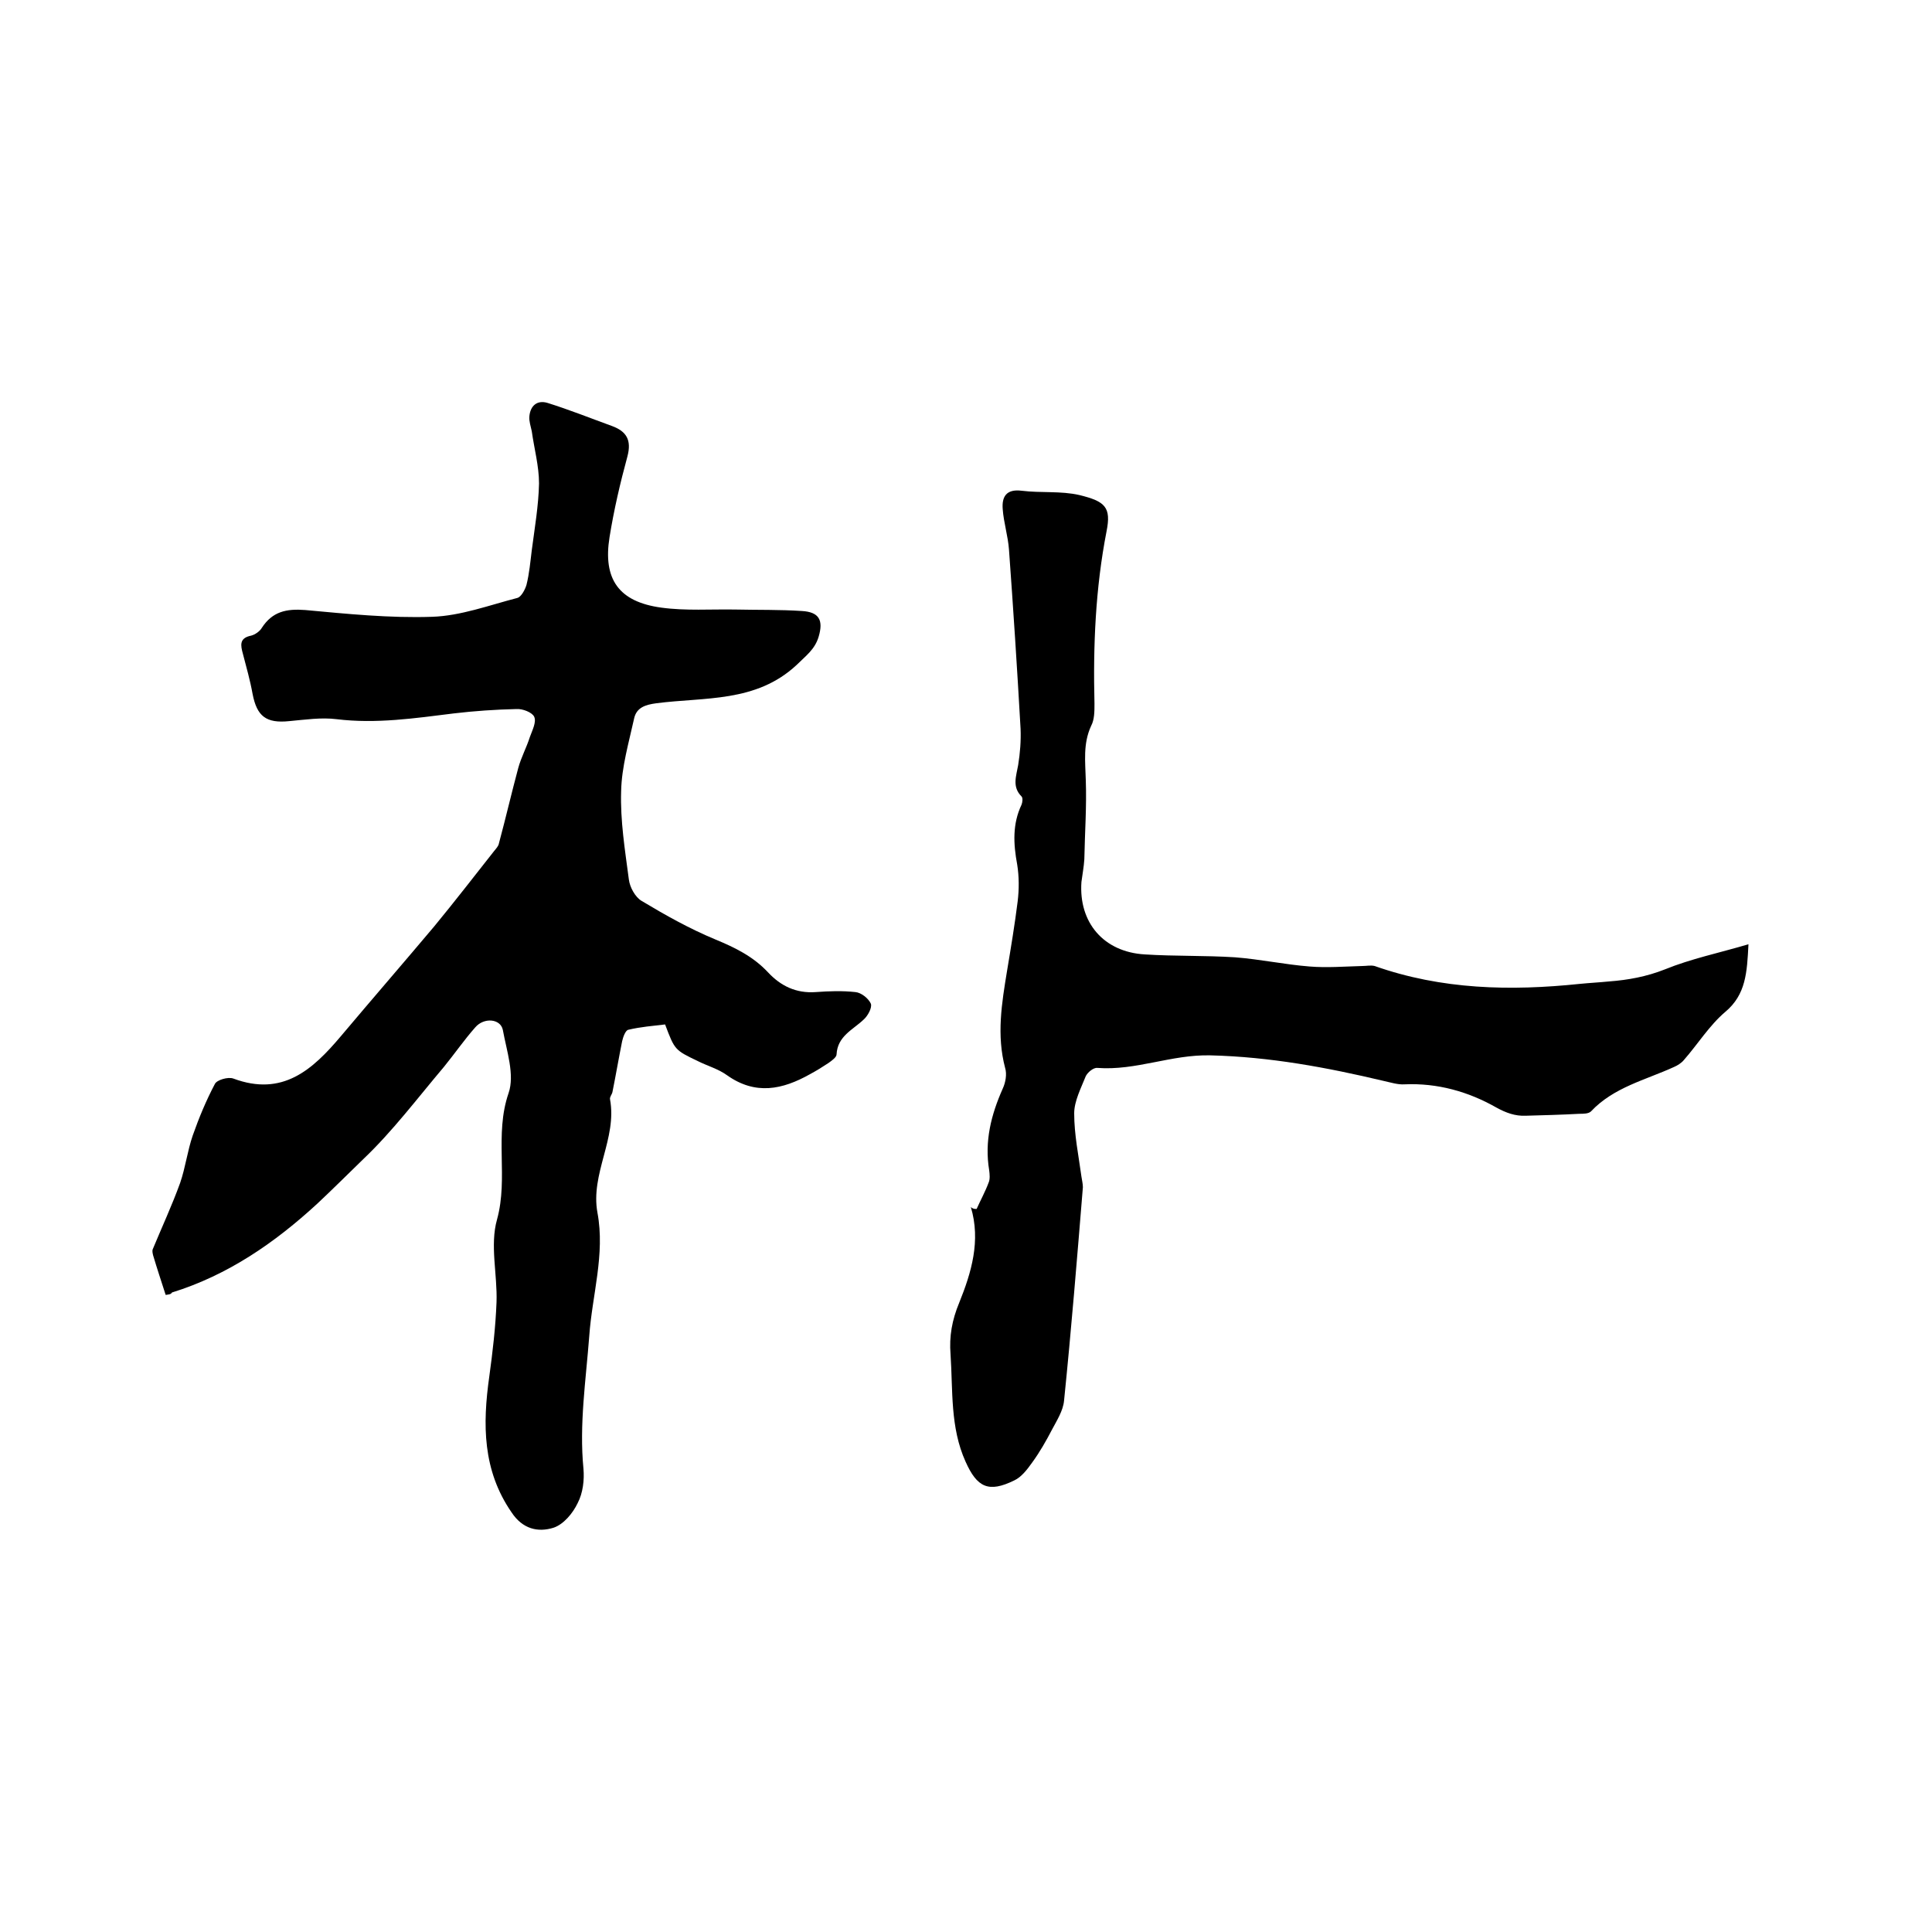
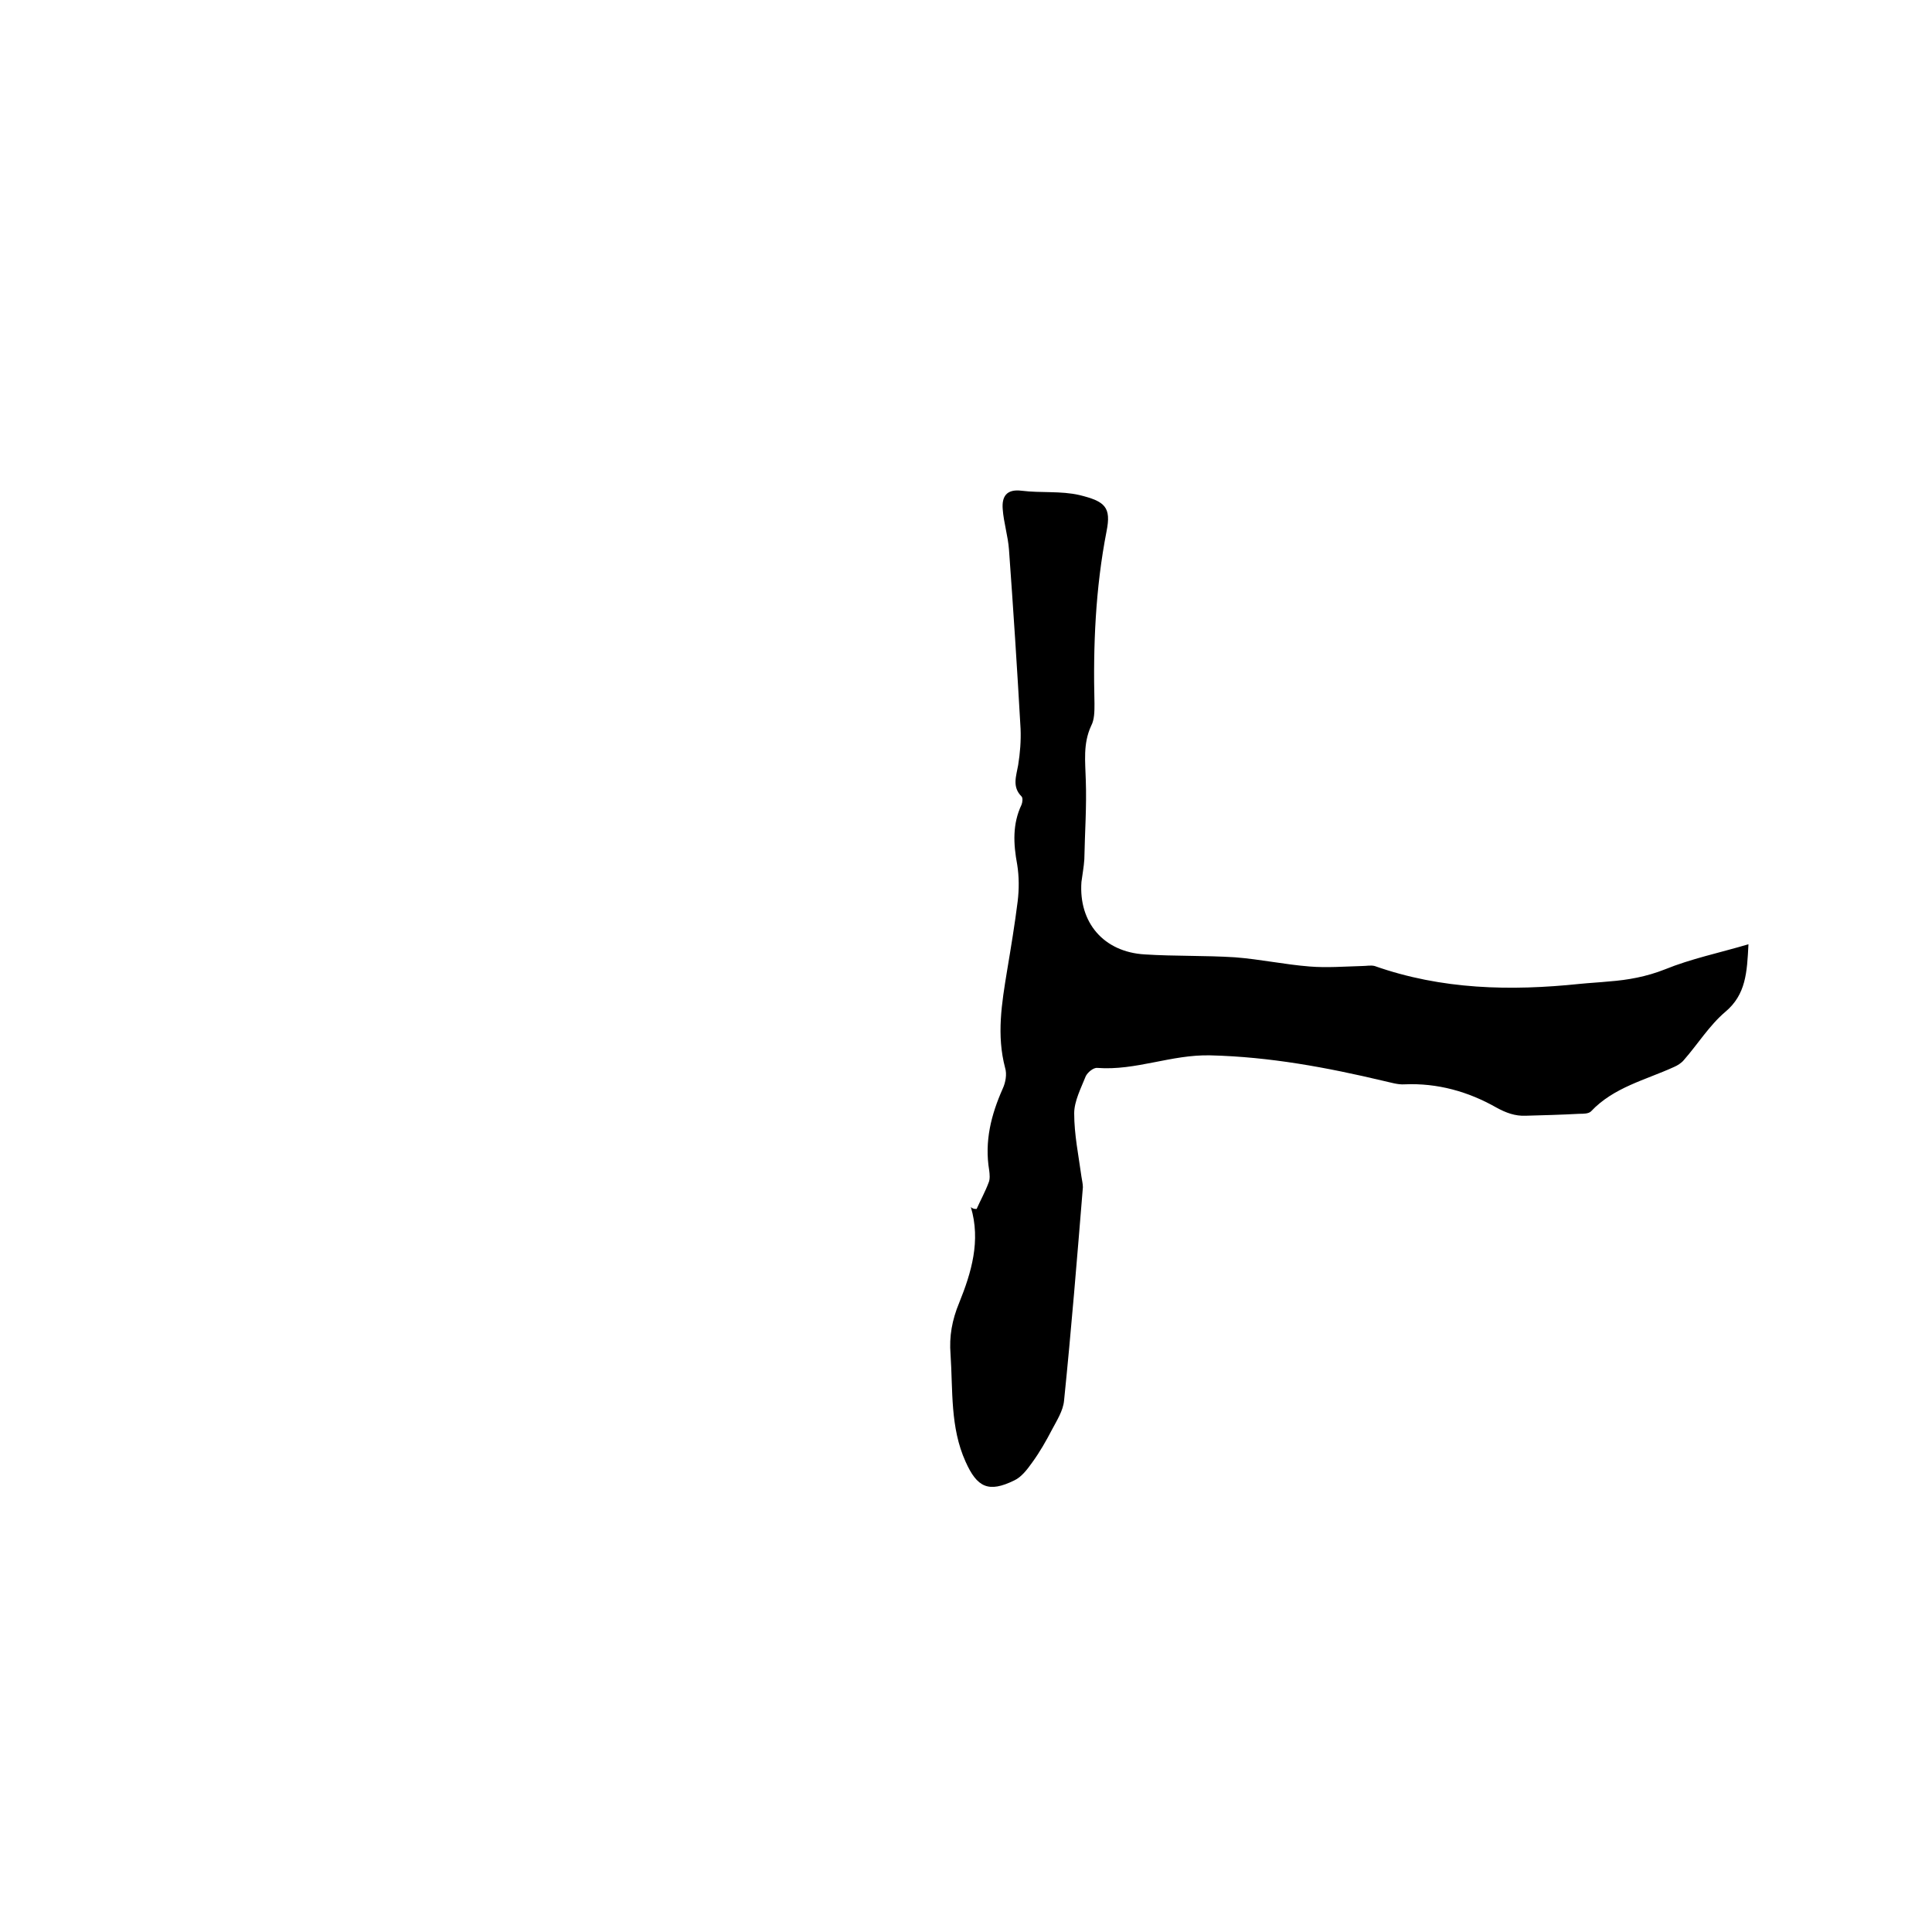
<svg xmlns="http://www.w3.org/2000/svg" enable-background="new 0 0 400 400" viewBox="0 0 400 400">
-   <path d="m34.3 268.1c-.9-2.8-1.8-5.5-2.6-8.2-.1-.4-.2-.9-.1-1.2 1.9-4.6 4-9.1 5.7-13.8 1.1-3.2 1.5-6.6 2.6-9.8 1.3-3.7 2.8-7.3 4.6-10.7.4-.8 2.7-1.5 3.8-1.1 10.2 3.8 16.4-1.8 22.3-8.8 6.4-7.6 12.9-15.1 19.3-22.7 4.2-5.1 8.3-10.4 12.4-15.6.4-.5.9-1 1-1.6 1.4-5.2 2.6-10.4 4-15.6.6-2.2 1.7-4.2 2.4-6.4.5-1.4 1.4-3.1.9-4.2-.4-.9-2.4-1.7-3.7-1.6-4.3.1-8.7.4-12.9.9-8.1 1-16.1 2.2-24.3 1.2-3.2-.4-6.5.1-9.8.4-4.8.5-6.7-1-7.6-5.6-.5-2.8-1.3-5.6-2-8.3-.5-1.8-.8-3.3 1.7-3.8.8-.2 1.8-.9 2.2-1.6 2.2-3.4 5.1-4 9-3.7 8.7.8 17.5 1.7 26.3 1.4 5.9-.2 11.8-2.4 17.6-3.9.8-.2 1.6-1.7 1.9-2.7.6-2.4.8-4.8 1.1-7.2.6-4.6 1.4-9.2 1.5-13.8 0-3.6-1-7.2-1.5-10.8-.2-1-.6-2.1-.5-3.1.2-2.2 1.6-3.4 3.7-2.8 4.5 1.4 9 3.2 13.4 4.8 3 1.1 4.1 2.9 3.2 6.3-1.5 5.5-2.8 11.1-3.7 16.7-1.4 8.7 1.9 13.4 10.7 14.6 5.1.7 10.3.3 15.5.4 4.5.1 9.1 0 13.6.3 3.6.2 4.5 1.9 3.5 5.3-.8 2.7-2.7 4-4.6 5.9-8.4 7.8-19 6.6-29 7.9-2.3.3-4.1.9-4.6 3.1-1.1 5-2.6 10.1-2.7 15.1-.2 6.1.8 12.2 1.6 18.3.2 1.6 1.3 3.6 2.6 4.4 5 3 10 5.8 15.3 8 4.1 1.7 7.8 3.5 10.9 6.8 2.6 2.8 5.8 4.4 9.9 4.1 2.7-.2 5.5-.3 8.2 0 1.2.1 2.7 1.3 3.2 2.4.3.8-.6 2.5-1.5 3.3-2.2 2.1-5.4 3.4-5.6 7.2 0 .6-1 1.3-1.7 1.8-1.2.8-2.5 1.6-3.8 2.3-5.7 3.2-11.3 4.4-17.2.2-1.8-1.3-4-1.9-6-2.9-4.8-2.3-4.8-2.3-6.8-7.6-2.5.3-5.1.5-7.6 1.1-.6.1-1.1 1.5-1.3 2.4-.7 3.5-1.3 7-2 10.5-.1.5-.6 1-.5 1.5 1.5 8.1-4.1 15.4-2.6 23.5 1.6 8.6-1.1 17-1.7 25.5-.7 9.2-2.1 18.3-1.2 27.5.2 2.3-.1 5-1.2 7.1-1 2.1-2.9 4.4-5 5.1-3.2 1-6.4.3-8.7-3.2-6-8.7-6-18.2-4.6-28.1.7-5.1 1.3-10.2 1.5-15.4.2-5.7-1.4-11.8.1-17.1 2.4-8.7-.6-17.5 2.4-26.2 1.3-3.8-.4-8.7-1.2-13.1-.5-2.3-3.9-2.6-5.7-.5-2.3 2.6-4.3 5.5-6.5 8.2-5.5 6.5-10.6 13.3-16.7 19.1-3.2 3.1-6.3 6.2-9.5 9.2-8.8 8.1-18.5 14.8-30.1 18.4-.2.4-.7.4-1.3.5z" />
  <path d="m202.2 250.3c.8-1.8 1.8-3.6 2.5-5.5.3-.7.2-1.7.1-2.5-1-6 .4-11.5 2.8-16.9.6-1.3.9-3 .5-4.3-1.8-6.8-.7-13.4.4-20.1.8-4.8 1.6-9.6 2.2-14.4.3-2.5.3-5.1-.1-7.6-.8-4.3-1-8.4.9-12.4.2-.5.3-1.4 0-1.7-2-2-1.1-4.2-.7-6.5.4-2.5.6-5 .5-7.5-.7-12.4-1.5-24.7-2.4-37.1-.2-2.8-1.1-5.6-1.3-8.4-.2-2.5.7-4.2 3.9-3.8 4 .5 8.1 0 12 .9 5.3 1.3 6.6 2.5 5.6 7.5-2.3 11.8-2.8 23.7-2.5 35.7 0 1.6 0 3.3-.7 4.6-1.7 3.7-1.2 7.4-1.1 11.2.2 5.5-.2 10.9-.3 16.4-.1 1.6-.4 3.1-.6 4.7-.6 8.4 4.6 14.5 13.1 15 6.2.4 12.5.2 18.7.6 5.2.4 10.3 1.5 15.4 1.9 3.6.3 7.3 0 11-.1.8 0 1.7-.2 2.5 0 13.9 4.9 28.1 5.2 42.5 3.7 2-.2 4-.3 6-.5 4-.3 7.8-1 11.6-2.5 5.4-2.2 11.2-3.4 17.3-5.2-.3 5.8-.5 10.4-4.8 14-3.3 2.8-5.7 6.7-8.6 10-.5.6-1.3 1.1-2 1.4-5.9 2.7-12.5 4.2-17.2 9.2-.5.5-1.6.5-2.4.5-3.7.2-7.4.3-11.1.4-2.2.1-4.1-.6-6.1-1.7-5.8-3.3-12.2-5.1-19-4.8-1.4.1-2.9-.4-4.3-.7-11.8-2.8-23.6-5-35.9-5.3-8.1-.2-15.4 3.2-23.4 2.6-.8-.1-2 .9-2.4 1.7-1 2.5-2.4 5.2-2.4 7.7 0 4.4.9 8.7 1.5 13.1.1.7.3 1.5.3 2.2-1.2 14.7-2.4 29.5-3.9 44.2-.2 2.1-1.5 4.1-2.5 6-1.2 2.3-2.5 4.6-4.1 6.8-1 1.4-2.2 3-3.7 3.7-5.3 2.6-7.7 1.5-10.1-3.9-3.2-7.1-2.6-14.7-3.1-22.2-.3-3.7.3-7.1 1.8-10.7 2.5-6.2 4.5-12.8 2.4-19.8.4.4.8.4 1.2.4z" />
</svg>